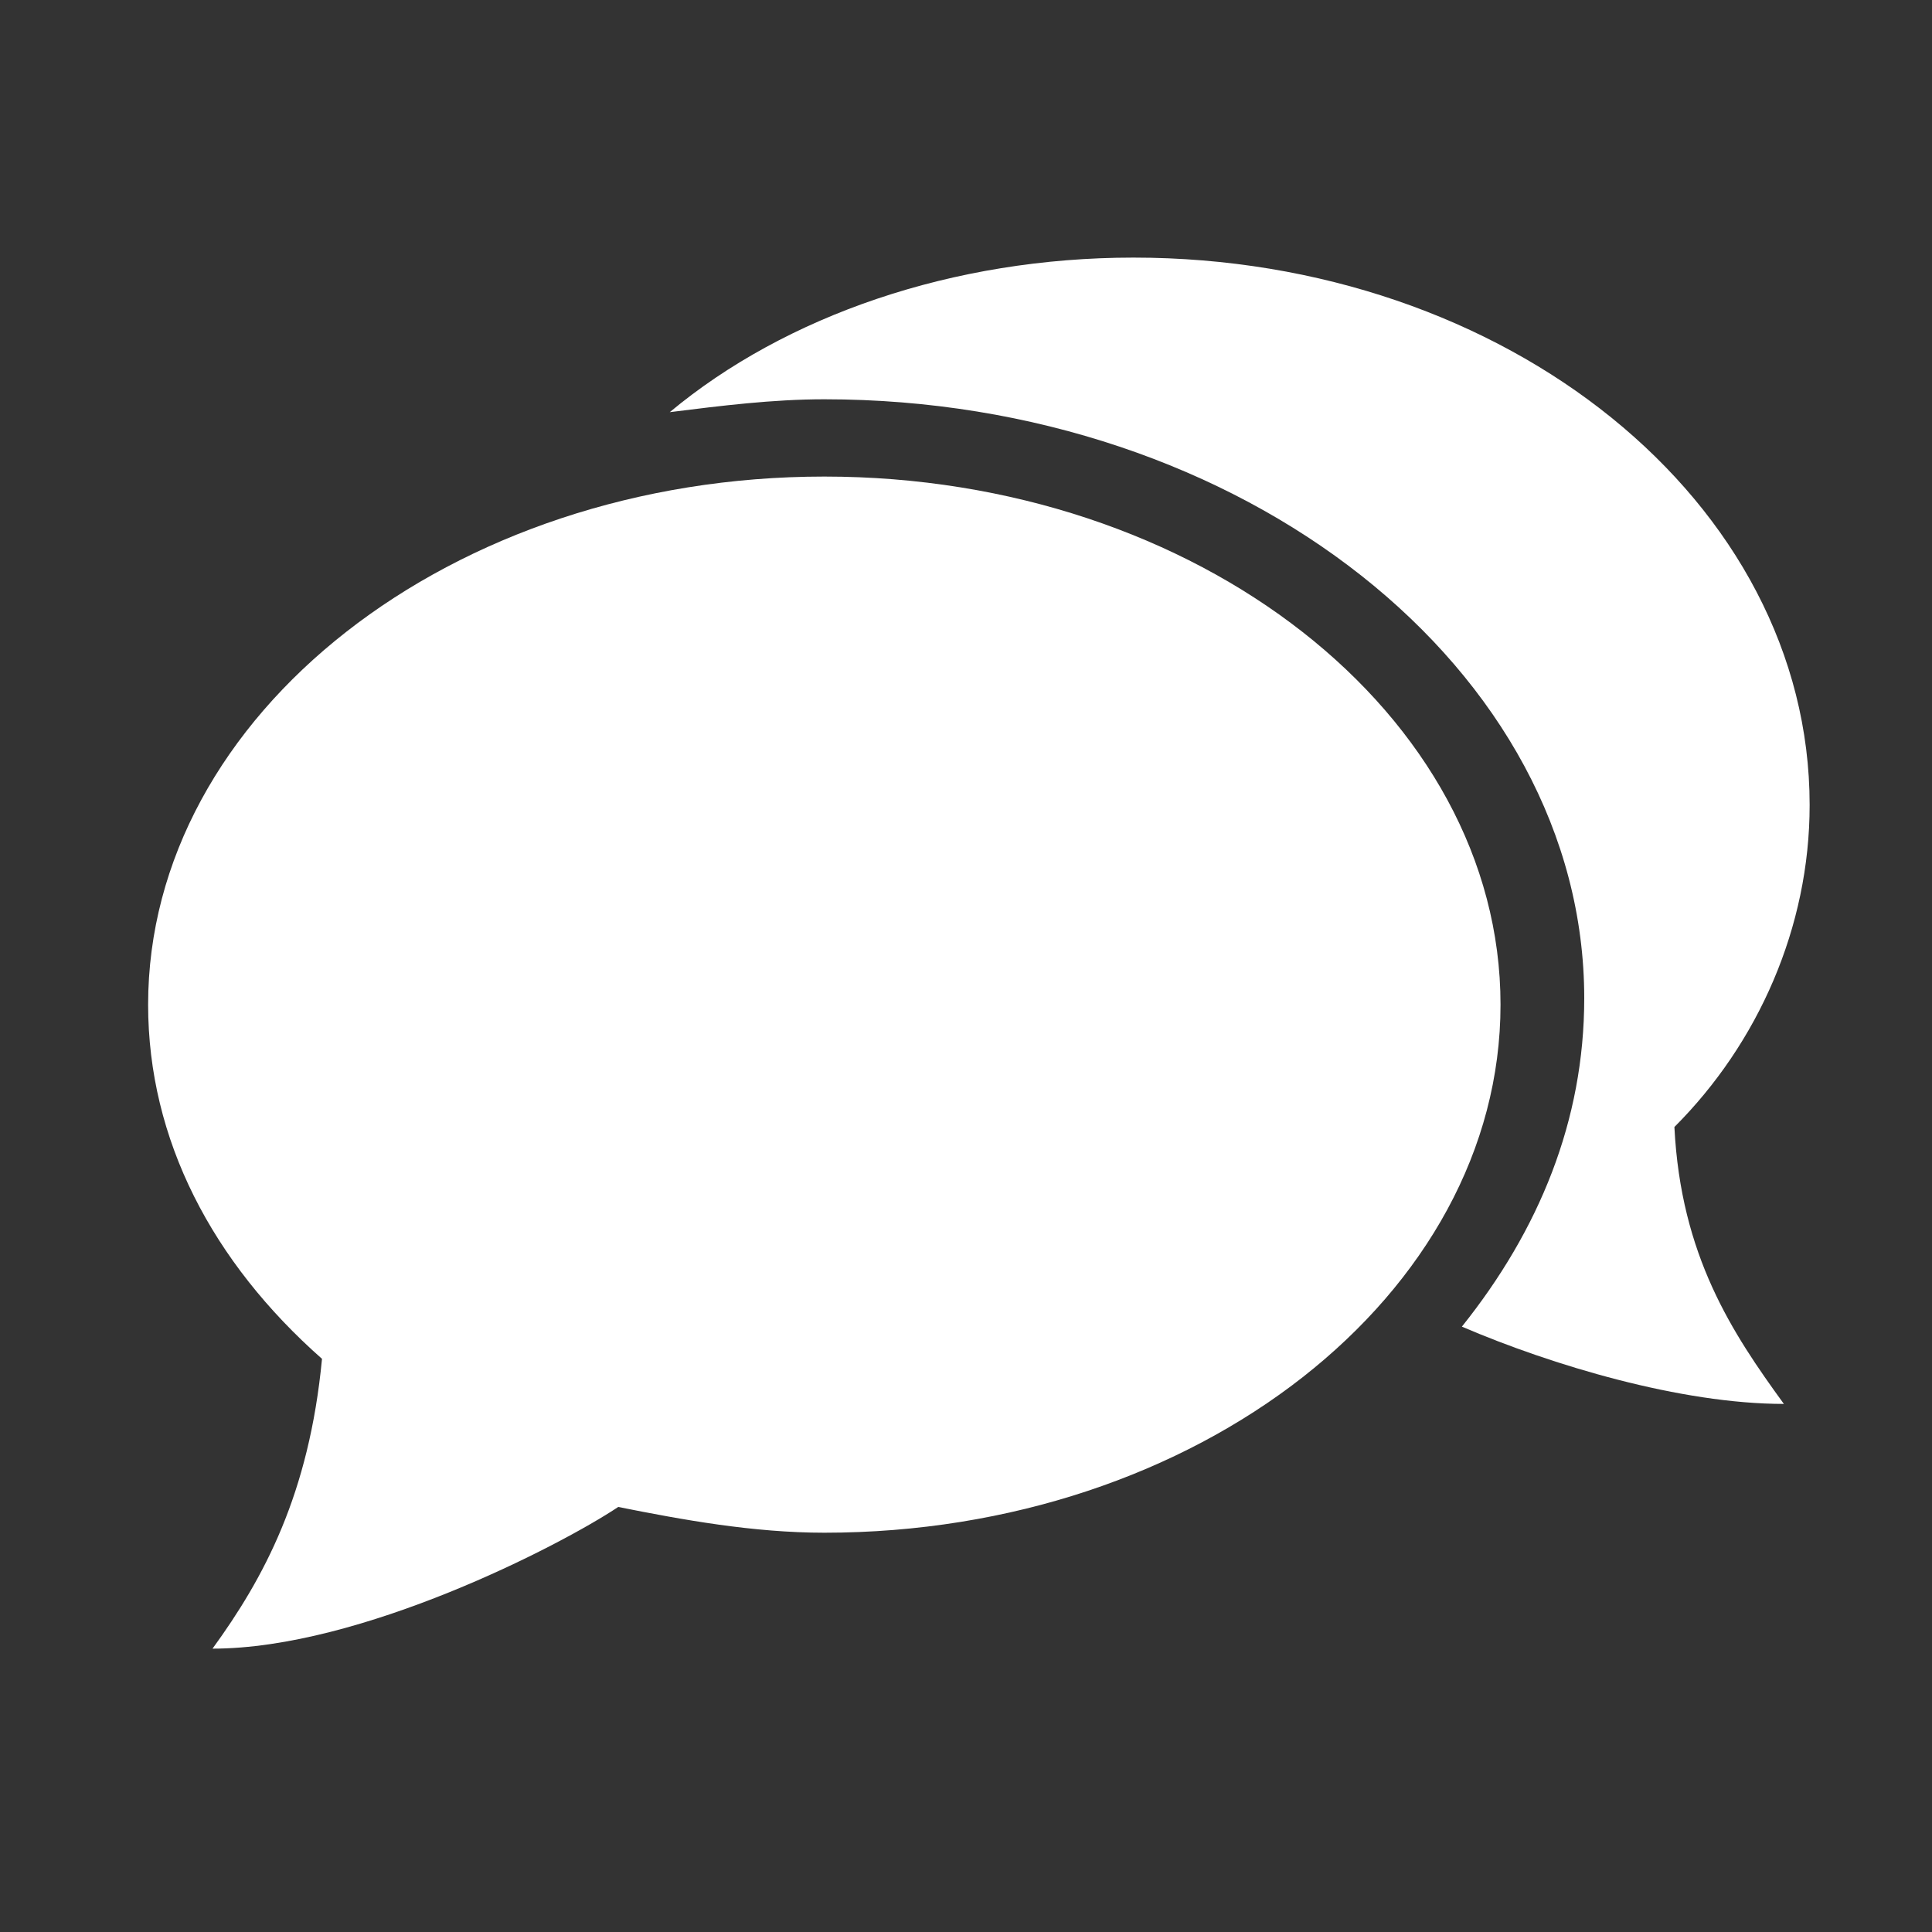
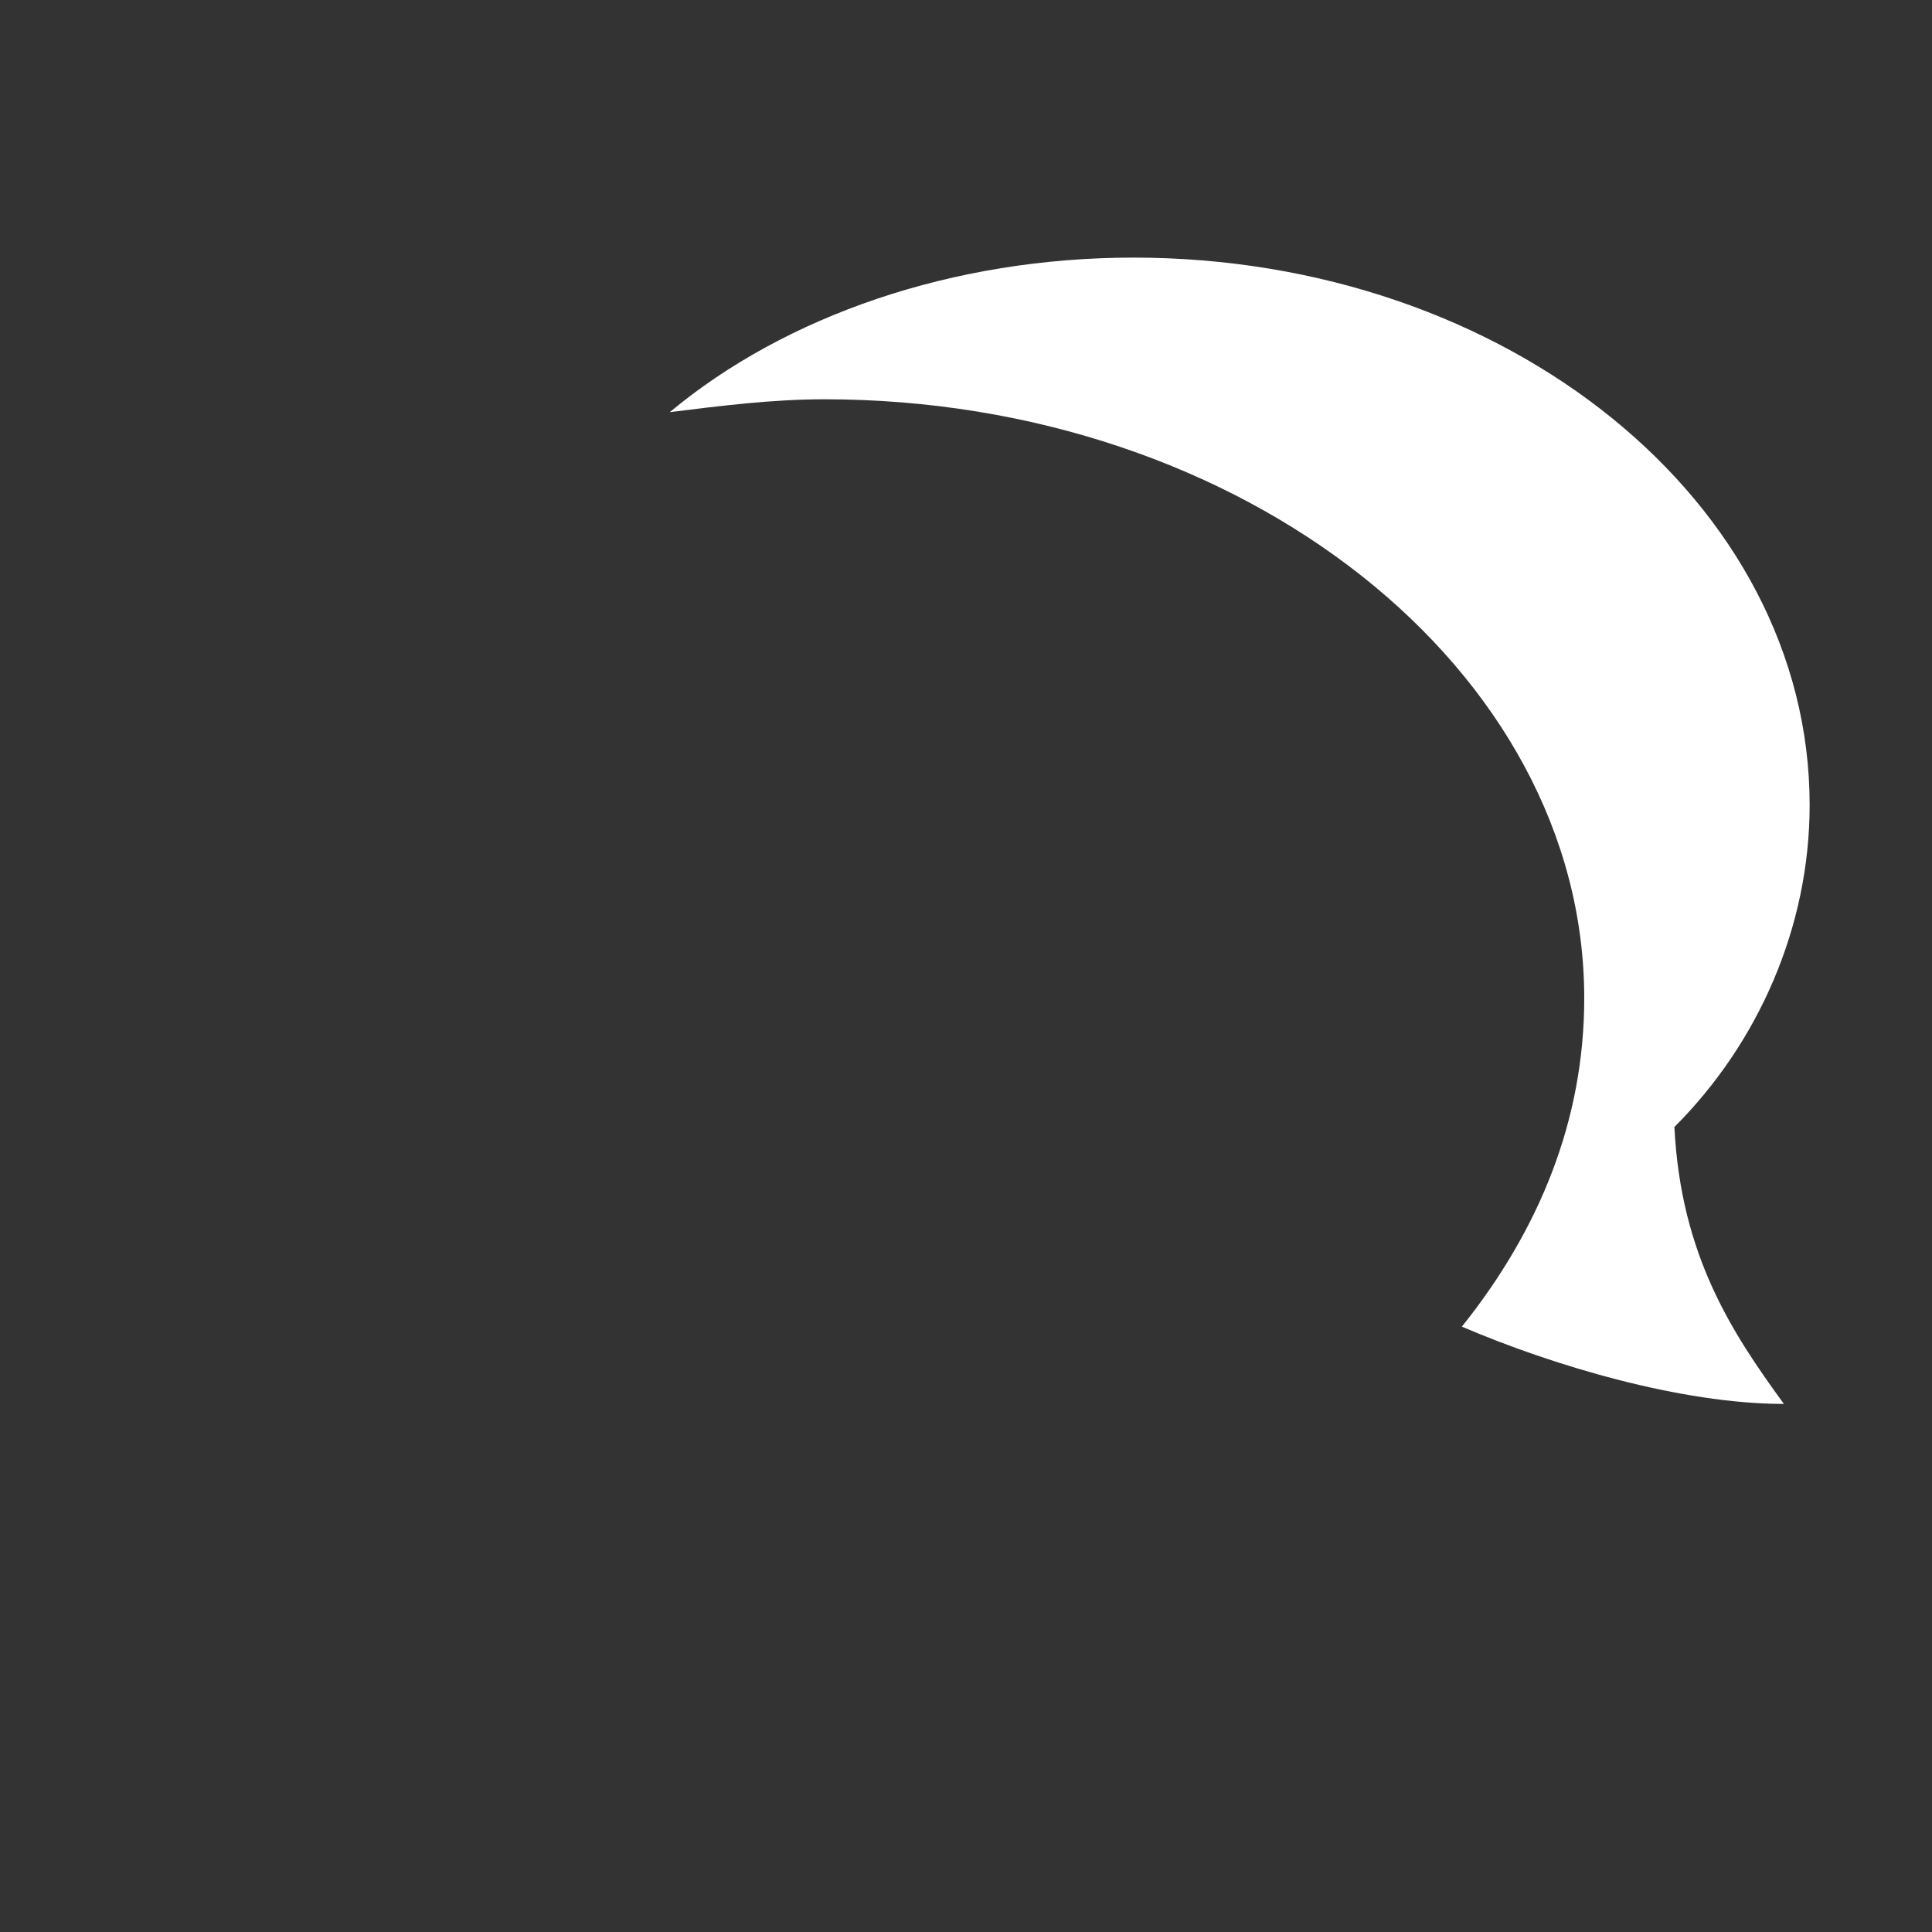
<svg xmlns="http://www.w3.org/2000/svg" id="Ebene_1" x="0px" y="0px" viewBox="0 0 30 30" style="enable-background:new 0 0 30 30;" xml:space="preserve">
  <rect x="0" y="0" width="30" height="30" fill="#333333" stroke="none" />
  <style type="text/css"> .st0{fill:#002A57;} .st1{fill:#FFFFFF;} .st2{fill:none;stroke:#E7AD47;stroke-width:0.1;stroke-miterlimit:10;} .st3{fill:#002A57;stroke:#FFFFFF;stroke-width:1.4;stroke-miterlimit:10;} .st4{fill:none;stroke:#FFFFFF;stroke-width:2;stroke-miterlimit:10;} .st5{fill:none;stroke:#FFFFFF;stroke-miterlimit:10;} .st6{fill:#002A57;stroke:#002A57;stroke-width:0.974;stroke-miterlimit:10;} .st7{fill:#002A57;stroke:#002A57;stroke-width:1.012;stroke-miterlimit:10;} </style>
  <path class="st1" d="M28.1,12.5c0-4.7-4.7-8.5-10.5-8.5c-2.8,0-5.4,0.9-7.2,2.4c0.8-0.1,1.6-0.2,2.4-0.2c6.5,0,11.8,4.2,11.8,9.3 c0,1.9-0.7,3.6-1.9,5.1c1.4,0.6,3.4,1.2,5,1.2c-0.8-1.1-1.6-2.3-1.7-4.3C27.3,16.2,28.1,14.4,28.1,12.5z" />
-   <path class="st1" d="M12.8,7.4C7,7.4,2.3,11.1,2.3,15.6c0,2.1,1,4,2.7,5.5c-0.2,2.1-0.9,3.4-1.7,4.5c2.3,0,5.4-1.6,6.3-2.2 c1,0.2,2.1,0.4,3.2,0.4c5.8,0,10.5-3.7,10.5-8.2S18.6,7.4,12.8,7.4z" />
</svg>